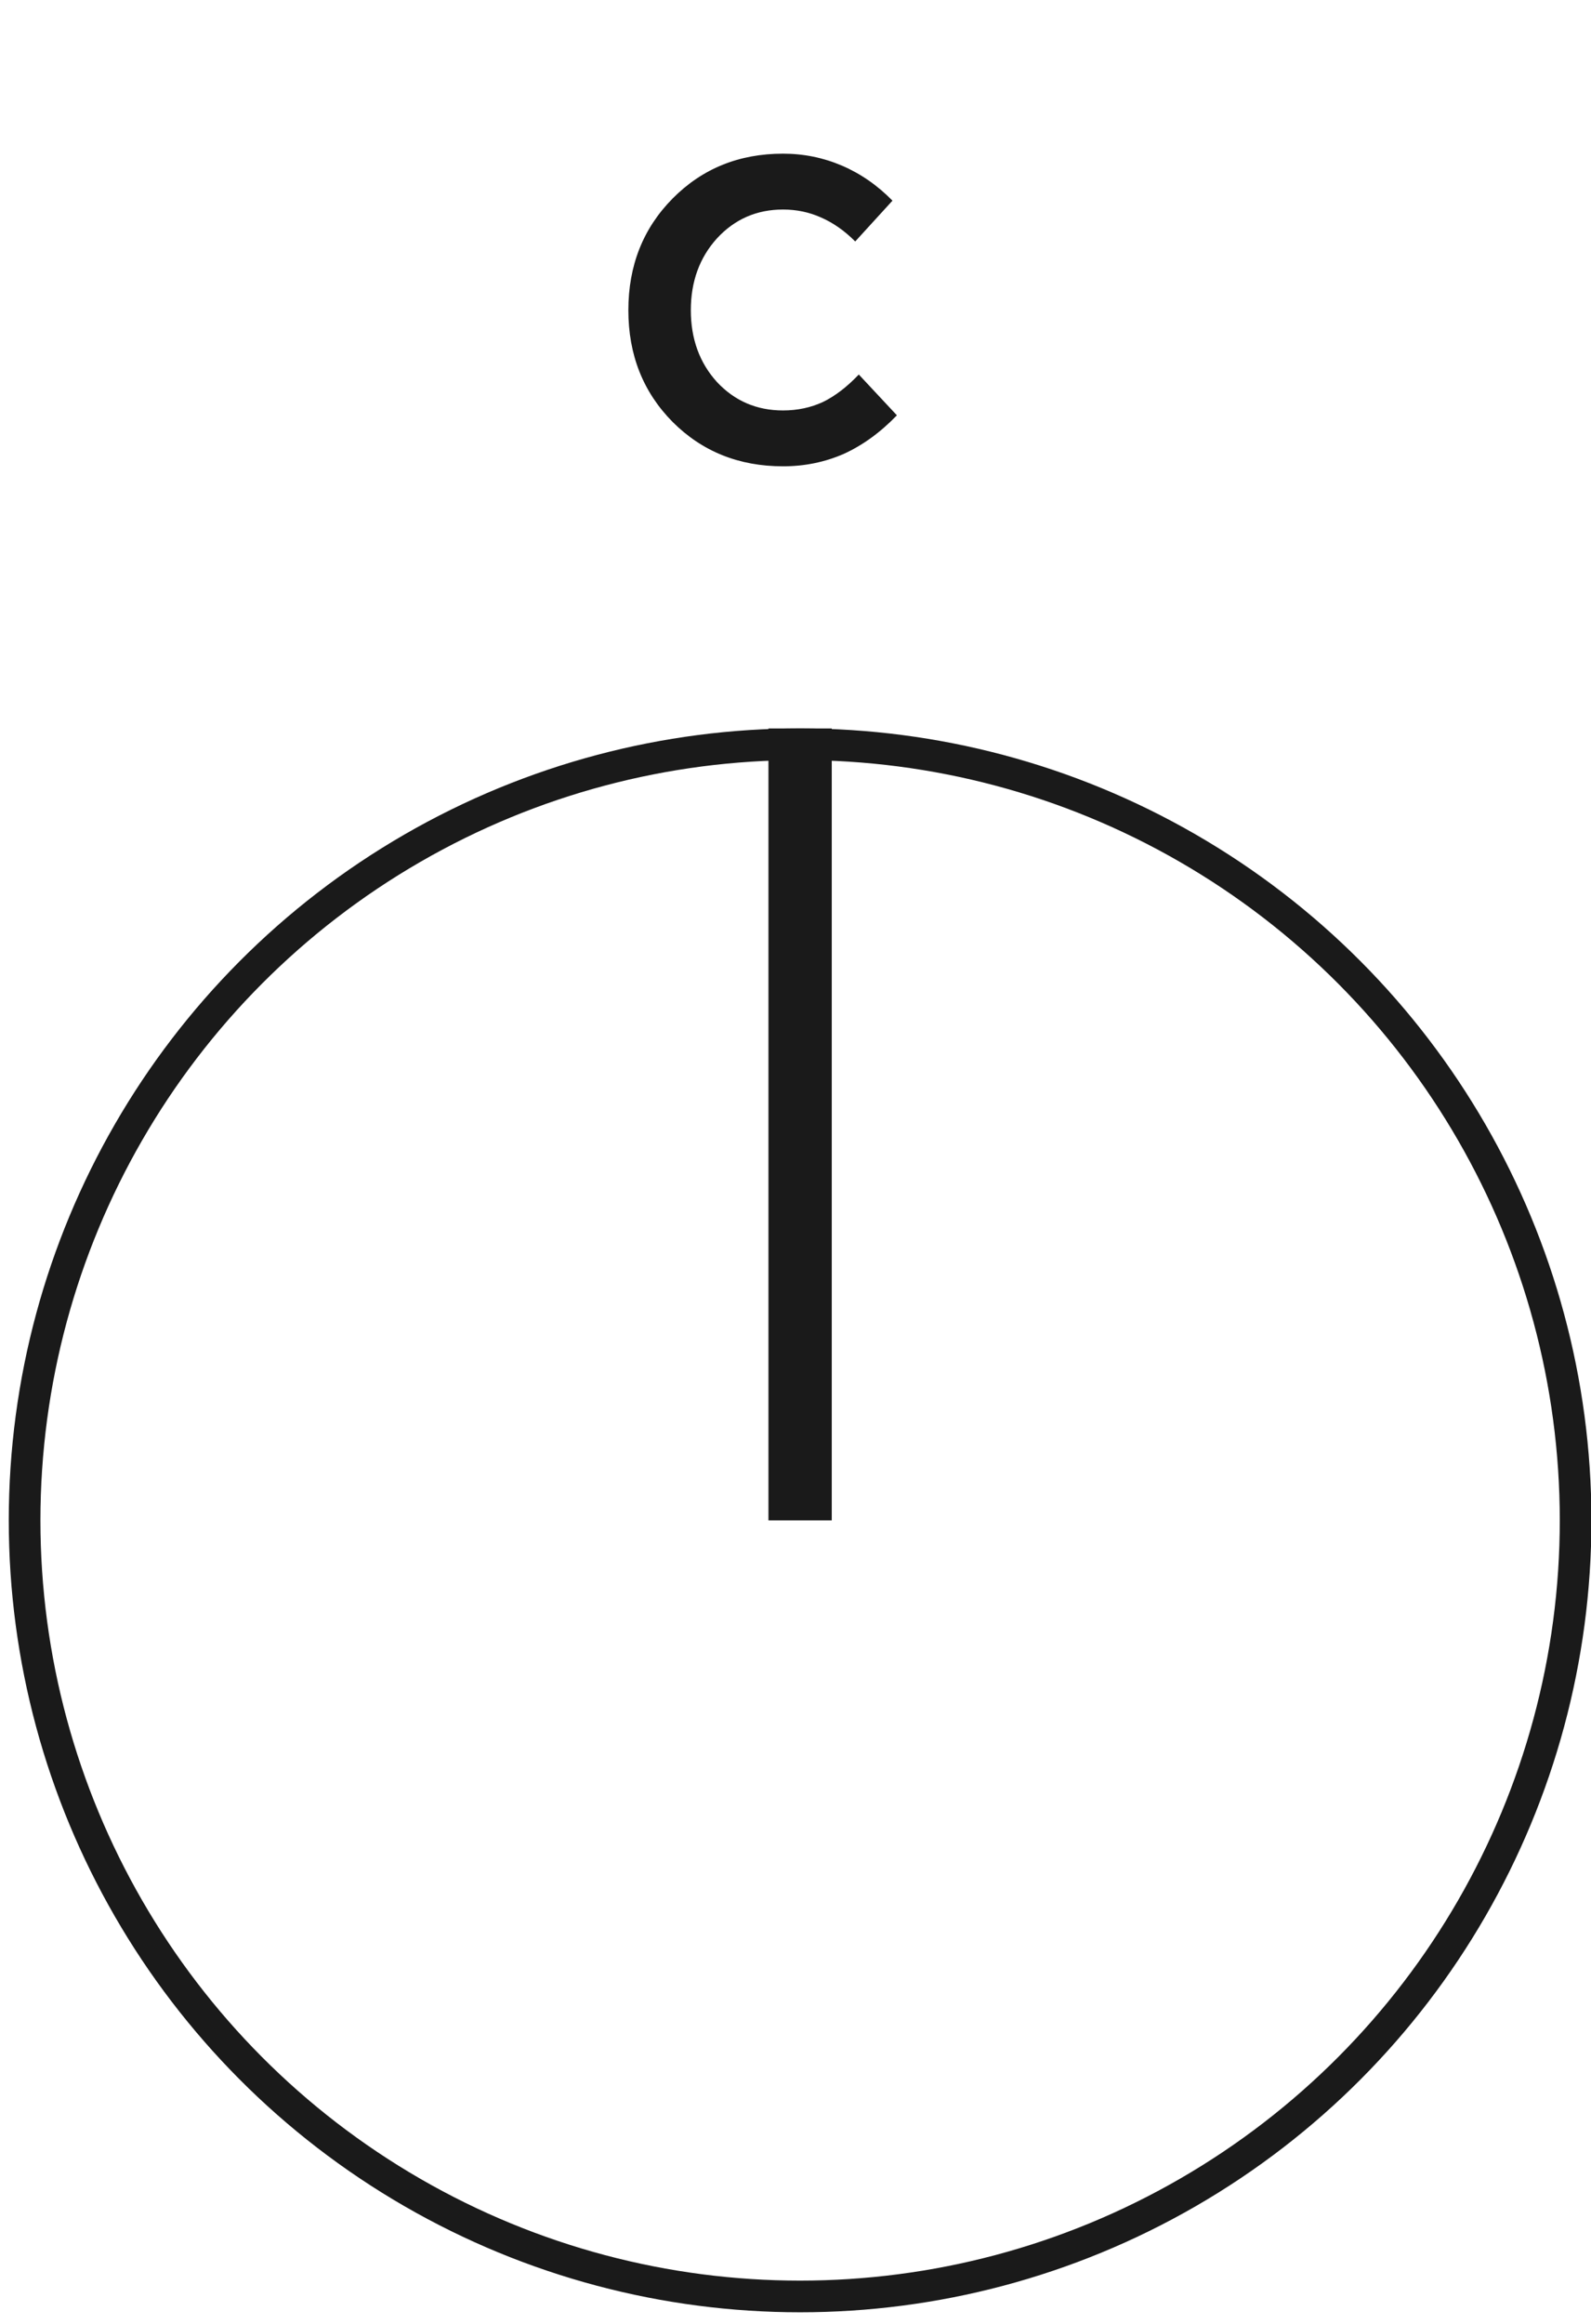
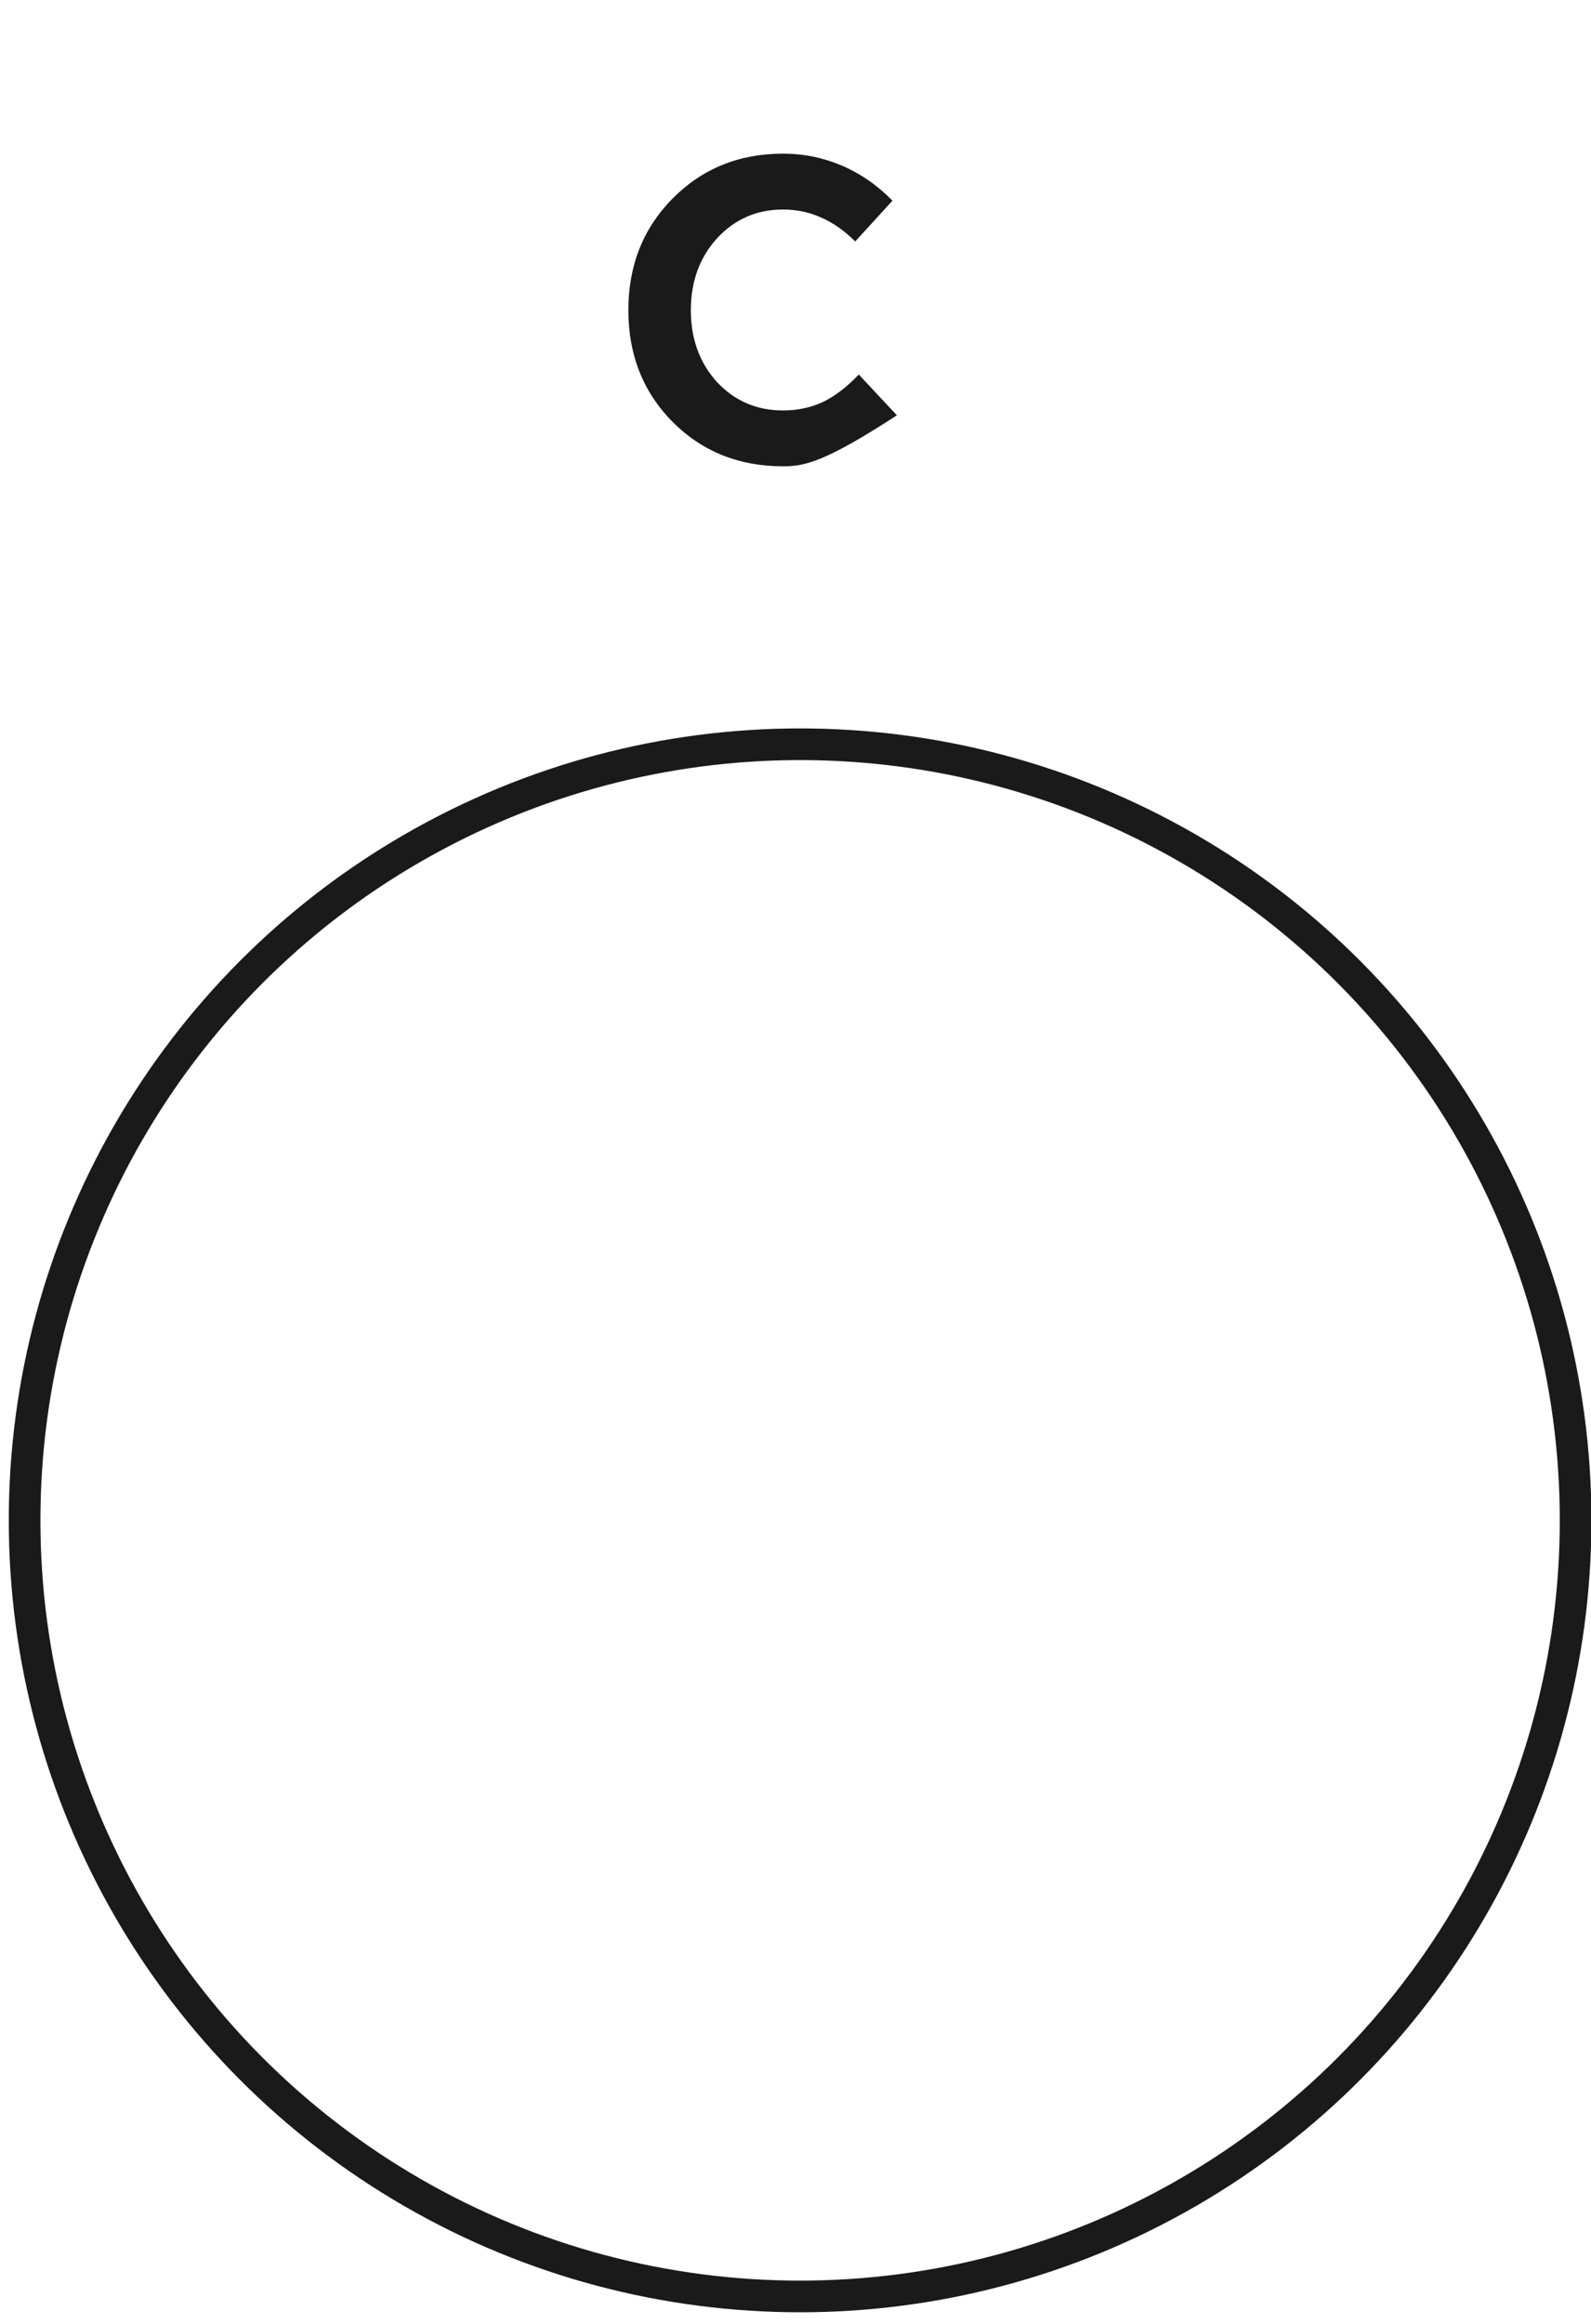
<svg xmlns="http://www.w3.org/2000/svg" width="37" height="54" viewBox="0 0 37 54" fill="none">
  <circle cx="18.607" cy="35.33" r="18.035" stroke="#1A1A1A" stroke-width="0.736" />
-   <rect x="17.871" y="16.928" width="1.472" height="18.403" fill="#1A1A1A" />
-   <path d="M18.21 4.869C17.598 4.869 17.086 5.093 16.674 5.539C16.269 5.986 16.066 6.542 16.066 7.209C16.066 7.875 16.269 8.432 16.674 8.878C17.086 9.318 17.598 9.538 18.21 9.538C18.546 9.538 18.855 9.472 19.137 9.342C19.419 9.205 19.697 8.992 19.972 8.703L20.858 9.651C20.473 10.05 20.061 10.348 19.621 10.548C19.182 10.74 18.711 10.836 18.21 10.836C17.186 10.836 16.331 10.493 15.643 9.806C14.956 9.112 14.613 8.246 14.613 7.209C14.613 6.171 14.956 5.306 15.643 4.612C16.331 3.918 17.186 3.571 18.21 3.571C18.691 3.571 19.147 3.664 19.58 3.849C20.013 4.035 20.405 4.306 20.755 4.663L19.889 5.611C19.642 5.364 19.378 5.178 19.096 5.055C18.821 4.931 18.526 4.869 18.21 4.869Z" fill="#1A1A1A" />
+   <path d="M18.21 4.869C17.598 4.869 17.086 5.093 16.674 5.539C16.269 5.986 16.066 6.542 16.066 7.209C16.066 7.875 16.269 8.432 16.674 8.878C17.086 9.318 17.598 9.538 18.21 9.538C18.546 9.538 18.855 9.472 19.137 9.342C19.419 9.205 19.697 8.992 19.972 8.703L20.858 9.651C19.182 10.74 18.711 10.836 18.21 10.836C17.186 10.836 16.331 10.493 15.643 9.806C14.956 9.112 14.613 8.246 14.613 7.209C14.613 6.171 14.956 5.306 15.643 4.612C16.331 3.918 17.186 3.571 18.21 3.571C18.691 3.571 19.147 3.664 19.58 3.849C20.013 4.035 20.405 4.306 20.755 4.663L19.889 5.611C19.642 5.364 19.378 5.178 19.096 5.055C18.821 4.931 18.526 4.869 18.21 4.869Z" fill="#1A1A1A" />
</svg>